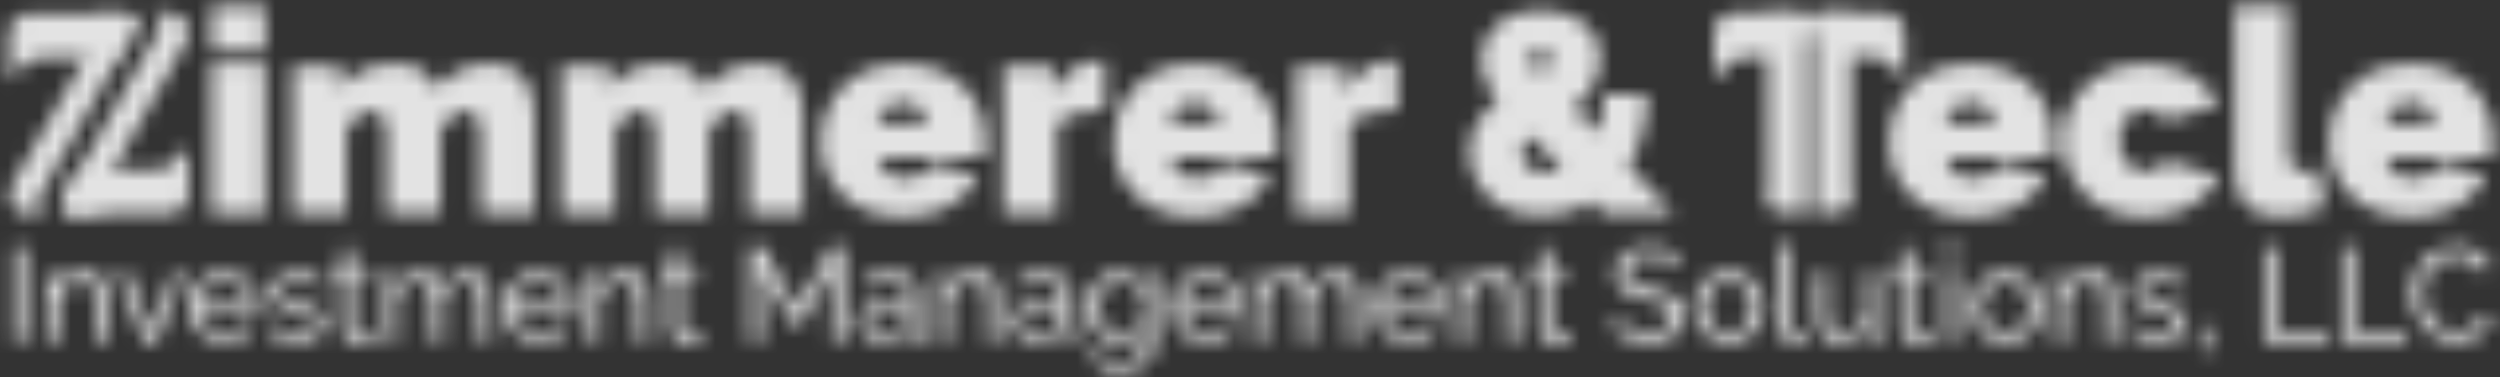
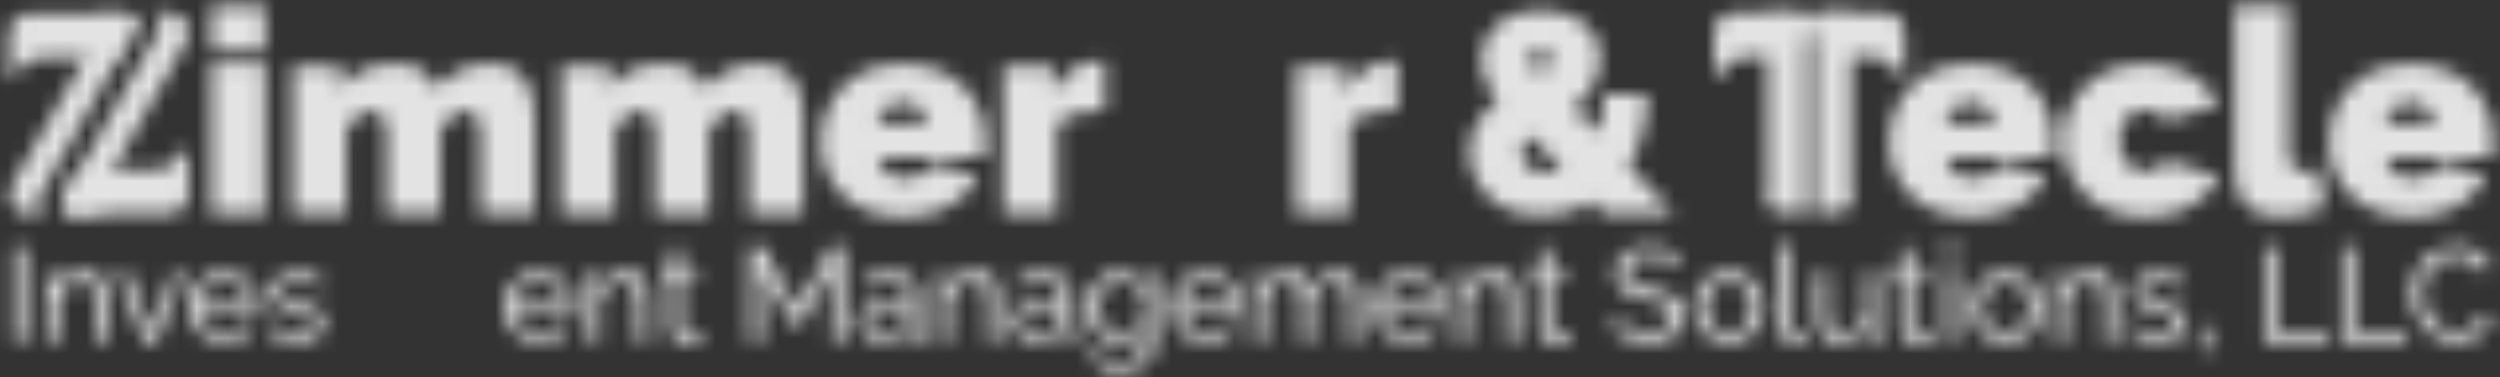
<svg xmlns="http://www.w3.org/2000/svg" width="159" height="24" viewBox="0 0 159 24" fill="none">
  <rect x="0" y="0" width="159" height="24" fill="#333333" stroke="none" />
  <mask id="mask0_545_1083" style="mask-type:alpha" maskUnits="userSpaceOnUse" x="0" y="0" width="159" height="24">
    <path d="M0.852 21.731V15.683H1.618V21.731H0.852Z" fill="black" />
    <path d="M6.809 21.728H6.059V19.263C6.059 18.795 5.984 18.454 5.84 18.236C5.696 18.017 5.473 17.911 5.18 17.911C4.978 17.911 4.77 17.959 4.573 18.065C4.371 18.167 4.195 18.3 4.035 18.475C3.881 18.646 3.769 18.843 3.7 19.066V21.728H2.949V17.309H3.631V18.262C3.748 18.055 3.902 17.874 4.089 17.719C4.275 17.565 4.488 17.448 4.727 17.363C4.967 17.277 5.217 17.235 5.478 17.235C5.734 17.235 5.947 17.283 6.122 17.373C6.298 17.464 6.431 17.597 6.532 17.762C6.633 17.927 6.703 18.124 6.745 18.348C6.788 18.571 6.809 18.816 6.809 19.082V21.728Z" fill="black" />
    <path d="M9.168 21.729L7.422 17.31H8.205L9.599 21.021L10.994 17.31H11.729L9.983 21.729H9.168Z" fill="black" />
    <path d="M14.306 21.814C13.97 21.814 13.667 21.756 13.39 21.633C13.113 21.511 12.873 21.346 12.677 21.133C12.474 20.92 12.32 20.675 12.208 20.404C12.096 20.132 12.043 19.834 12.043 19.525C12.043 19.11 12.139 18.726 12.331 18.386C12.522 18.04 12.794 17.768 13.134 17.555C13.48 17.347 13.869 17.241 14.316 17.241C14.764 17.241 15.158 17.347 15.488 17.56C15.818 17.773 16.079 18.05 16.265 18.391C16.451 18.732 16.542 19.099 16.542 19.493C16.542 19.552 16.542 19.605 16.537 19.658C16.531 19.711 16.531 19.754 16.526 19.781H12.836C12.858 20.068 12.937 20.318 13.081 20.542C13.22 20.765 13.401 20.936 13.624 21.064C13.848 21.192 14.082 21.255 14.338 21.255C14.609 21.255 14.87 21.186 15.11 21.053C15.349 20.92 15.52 20.739 15.61 20.515L16.26 20.696C16.164 20.915 16.02 21.106 15.828 21.277C15.637 21.447 15.413 21.58 15.158 21.676C14.886 21.767 14.604 21.814 14.306 21.814ZM12.804 19.259H15.839C15.818 18.971 15.733 18.721 15.594 18.503C15.456 18.285 15.269 18.114 15.051 17.992C14.828 17.869 14.583 17.805 14.316 17.805C14.056 17.805 13.816 17.869 13.592 17.992C13.369 18.114 13.193 18.285 13.049 18.503C12.905 18.721 12.826 18.971 12.804 19.259Z" fill="black" />
    <path d="M18.878 21.815C18.511 21.815 18.165 21.752 17.84 21.634C17.515 21.512 17.238 21.331 17.004 21.086L17.291 20.559C17.547 20.799 17.802 20.969 18.058 21.07C18.314 21.171 18.575 21.224 18.841 21.224C19.149 21.224 19.394 21.166 19.591 21.054C19.783 20.937 19.879 20.772 19.879 20.543C19.879 20.378 19.831 20.261 19.73 20.181C19.629 20.101 19.49 20.037 19.309 19.984C19.128 19.931 18.91 19.872 18.66 19.803C18.351 19.712 18.095 19.617 17.882 19.515C17.669 19.414 17.515 19.287 17.403 19.137C17.297 18.983 17.244 18.791 17.244 18.562C17.244 18.28 17.318 18.041 17.467 17.849C17.616 17.652 17.819 17.508 18.074 17.407C18.335 17.306 18.628 17.253 18.958 17.253C19.288 17.253 19.586 17.306 19.852 17.407C20.119 17.508 20.347 17.657 20.544 17.86L20.204 18.381C20.028 18.2 19.836 18.067 19.623 17.977C19.416 17.886 19.176 17.844 18.915 17.844C18.761 17.844 18.612 17.86 18.463 17.897C18.314 17.934 18.191 17.998 18.095 18.089C18 18.179 17.952 18.312 17.952 18.483C17.952 18.621 17.989 18.733 18.069 18.818C18.143 18.898 18.26 18.967 18.41 19.026C18.558 19.084 18.745 19.143 18.958 19.212C19.293 19.308 19.586 19.404 19.831 19.5C20.076 19.595 20.268 19.718 20.406 19.872C20.544 20.026 20.608 20.234 20.608 20.506C20.608 20.921 20.449 21.246 20.129 21.48C19.82 21.698 19.4 21.815 18.878 21.815Z" fill="black" />
-     <path d="M23.819 21.533C23.755 21.56 23.67 21.597 23.563 21.645C23.457 21.693 23.329 21.73 23.191 21.762C23.047 21.794 22.898 21.815 22.738 21.815C22.557 21.815 22.387 21.783 22.238 21.72C22.083 21.656 21.961 21.555 21.87 21.411C21.78 21.272 21.732 21.097 21.732 20.889V17.897H21.125V17.311H21.732V15.831H22.483V17.311H23.478V17.897H22.483V20.655C22.493 20.814 22.547 20.932 22.642 21.006C22.738 21.081 22.85 21.123 22.983 21.123C23.132 21.123 23.265 21.097 23.393 21.049C23.515 20.995 23.601 20.958 23.638 20.937L23.819 21.533Z" fill="black" />
-     <path d="M31.202 21.728H30.451V19.263C30.451 18.8 30.377 18.459 30.228 18.241C30.079 18.023 29.855 17.911 29.557 17.911C29.253 17.911 28.982 18.017 28.737 18.235C28.492 18.454 28.322 18.731 28.215 19.077V21.728H27.465V19.263C27.465 18.794 27.39 18.454 27.241 18.235C27.092 18.017 26.873 17.911 26.575 17.911C26.282 17.911 26.011 18.017 25.761 18.225C25.511 18.433 25.34 18.715 25.239 19.061V21.723H24.488V17.304H25.17V18.257C25.351 17.932 25.585 17.677 25.878 17.501C26.165 17.325 26.495 17.235 26.858 17.235C27.225 17.235 27.523 17.336 27.741 17.533C27.96 17.73 28.098 17.991 28.151 18.305C28.348 17.953 28.593 17.687 28.875 17.506C29.157 17.325 29.482 17.229 29.844 17.229C30.1 17.229 30.313 17.277 30.489 17.368C30.664 17.458 30.797 17.591 30.904 17.756C31.005 17.921 31.079 18.118 31.127 18.342C31.17 18.566 31.197 18.811 31.197 19.077V21.728H31.202Z" fill="black" />
    <path d="M34.341 21.814C34.005 21.814 33.702 21.756 33.425 21.633C33.148 21.511 32.909 21.346 32.712 21.133C32.509 20.92 32.355 20.675 32.243 20.404C32.131 20.132 32.078 19.834 32.078 19.525C32.078 19.11 32.174 18.726 32.366 18.386C32.557 18.04 32.829 17.768 33.17 17.555C33.516 17.347 33.904 17.241 34.352 17.241C34.799 17.241 35.193 17.347 35.523 17.56C35.853 17.773 36.114 18.05 36.3 18.391C36.486 18.732 36.577 19.099 36.577 19.493C36.577 19.552 36.577 19.605 36.572 19.658C36.566 19.711 36.566 19.754 36.561 19.781H32.871C32.893 20.068 32.973 20.318 33.116 20.542C33.255 20.765 33.436 20.936 33.659 21.064C33.883 21.192 34.117 21.255 34.373 21.255C34.644 21.255 34.905 21.186 35.145 21.053C35.384 20.92 35.555 20.739 35.645 20.515L36.295 20.696C36.199 20.915 36.055 21.106 35.864 21.277C35.672 21.447 35.448 21.58 35.193 21.676C34.921 21.767 34.639 21.814 34.341 21.814ZM32.84 19.259H35.874C35.853 18.971 35.768 18.721 35.629 18.503C35.491 18.285 35.304 18.114 35.086 17.992C34.863 17.869 34.618 17.805 34.352 17.805C34.091 17.805 33.851 17.869 33.627 17.992C33.404 18.114 33.228 18.285 33.084 18.503C32.941 18.721 32.861 18.971 32.84 19.259Z" fill="black" />
    <path d="M41.266 21.728H40.516V19.263C40.516 18.795 40.441 18.454 40.297 18.236C40.154 18.017 39.93 17.911 39.637 17.911C39.435 17.911 39.227 17.959 39.03 18.065C38.828 18.167 38.652 18.3 38.492 18.475C38.338 18.646 38.226 18.843 38.157 19.066V21.728H37.406V17.309H38.088V18.262C38.205 18.055 38.359 17.874 38.546 17.719C38.732 17.565 38.945 17.448 39.184 17.363C39.424 17.277 39.674 17.235 39.935 17.235C40.191 17.235 40.404 17.283 40.579 17.373C40.755 17.464 40.888 17.597 40.989 17.762C41.09 17.927 41.16 18.124 41.202 18.348C41.245 18.571 41.266 18.816 41.266 19.082V21.728Z" fill="black" />
    <path d="M44.706 21.533C44.642 21.56 44.557 21.597 44.45 21.645C44.344 21.693 44.216 21.73 44.078 21.762C43.934 21.794 43.785 21.815 43.625 21.815C43.444 21.815 43.273 21.783 43.124 21.72C42.97 21.656 42.848 21.555 42.757 21.411C42.667 21.272 42.619 21.097 42.619 20.889V17.897H42.012V17.311H42.619V15.831H43.369V17.311H44.365V17.897H43.369V20.655C43.38 20.814 43.433 20.932 43.529 21.006C43.625 21.081 43.737 21.123 43.87 21.123C44.019 21.123 44.152 21.097 44.28 21.049C44.402 20.995 44.487 20.958 44.525 20.937L44.706 21.533Z" fill="black" />
    <path d="M52.912 21.731V17.115L50.921 20.666H50.452L48.45 17.115V21.731H47.684V15.683H48.493L50.681 19.612L52.88 15.683H53.678V21.731H52.912Z" fill="black" />
    <path d="M54.609 20.451C54.609 20.169 54.689 19.924 54.854 19.717C55.014 19.509 55.238 19.349 55.525 19.238C55.813 19.126 56.137 19.067 56.515 19.067C56.712 19.067 56.925 19.083 57.144 19.115C57.362 19.147 57.559 19.195 57.729 19.253V18.934C57.729 18.599 57.628 18.332 57.42 18.141C57.218 17.949 56.925 17.853 56.553 17.853C56.308 17.853 56.074 17.896 55.85 17.986C55.626 18.077 55.387 18.199 55.136 18.364L54.865 17.837C55.152 17.64 55.445 17.491 55.733 17.39C56.02 17.289 56.324 17.241 56.638 17.241C57.208 17.241 57.655 17.395 57.985 17.709C58.315 18.024 58.48 18.455 58.48 19.014V20.877C58.48 20.968 58.496 21.032 58.533 21.074C58.571 21.117 58.629 21.138 58.714 21.143V21.724C58.64 21.735 58.576 21.745 58.523 21.75C58.469 21.756 58.427 21.761 58.389 21.761C58.214 21.761 58.081 21.713 57.995 21.617C57.905 21.522 57.857 21.42 57.846 21.309L57.831 21.026C57.639 21.277 57.383 21.468 57.074 21.607C56.76 21.745 56.452 21.809 56.148 21.809C55.855 21.809 55.589 21.75 55.355 21.628C55.12 21.506 54.94 21.34 54.812 21.138C54.679 20.936 54.609 20.707 54.609 20.451ZM57.506 20.76C57.575 20.68 57.628 20.601 57.665 20.521C57.703 20.441 57.724 20.372 57.724 20.313V19.765C57.548 19.695 57.362 19.648 57.17 19.61C56.979 19.573 56.787 19.557 56.601 19.557C56.223 19.557 55.914 19.631 55.674 19.781C55.435 19.93 55.323 20.132 55.323 20.393C55.323 20.531 55.36 20.67 55.44 20.803C55.514 20.936 55.632 21.042 55.781 21.128C55.93 21.213 56.116 21.255 56.34 21.255C56.574 21.255 56.792 21.207 57.005 21.117C57.218 21.021 57.383 20.904 57.506 20.76Z" fill="black" />
    <path d="M63.524 21.728H62.773V19.263C62.773 18.795 62.699 18.454 62.555 18.236C62.411 18.017 62.188 17.911 61.895 17.911C61.693 17.911 61.485 17.959 61.288 18.065C61.086 18.167 60.91 18.3 60.75 18.475C60.596 18.646 60.484 18.843 60.415 19.066V21.728H59.664V17.309H60.346V18.262C60.463 18.055 60.617 17.874 60.803 17.719C60.99 17.565 61.203 17.448 61.442 17.363C61.682 17.277 61.932 17.235 62.193 17.235C62.449 17.235 62.661 17.283 62.837 17.373C63.013 17.464 63.146 17.597 63.247 17.762C63.348 17.927 63.418 18.124 63.46 18.348C63.503 18.571 63.524 18.816 63.524 19.082V21.728Z" fill="black" />
    <path d="M64.359 20.451C64.359 20.169 64.439 19.924 64.604 19.717C64.764 19.509 64.988 19.349 65.275 19.238C65.563 19.126 65.887 19.067 66.265 19.067C66.462 19.067 66.675 19.083 66.894 19.115C67.112 19.147 67.309 19.195 67.479 19.253V18.934C67.479 18.599 67.378 18.332 67.171 18.141C66.968 17.949 66.675 17.853 66.303 17.853C66.058 17.853 65.823 17.896 65.6 17.986C65.376 18.077 65.137 18.199 64.886 18.364L64.615 17.837C64.902 17.64 65.195 17.491 65.483 17.39C65.77 17.289 66.074 17.241 66.388 17.241C66.957 17.241 67.405 17.395 67.735 17.709C68.065 18.024 68.23 18.455 68.23 19.014V20.877C68.23 20.968 68.246 21.032 68.283 21.074C68.32 21.117 68.379 21.138 68.464 21.143V21.724C68.39 21.735 68.326 21.745 68.273 21.75C68.219 21.756 68.177 21.761 68.139 21.761C67.964 21.761 67.831 21.713 67.746 21.617C67.655 21.522 67.607 21.42 67.596 21.309L67.581 21.026C67.389 21.277 67.133 21.468 66.824 21.607C66.51 21.745 66.201 21.809 65.898 21.809C65.605 21.809 65.339 21.75 65.105 21.628C64.871 21.506 64.689 21.34 64.562 21.138C64.423 20.936 64.359 20.707 64.359 20.451ZM67.256 20.76C67.325 20.68 67.378 20.601 67.415 20.521C67.453 20.441 67.474 20.372 67.474 20.313V19.765C67.298 19.695 67.112 19.648 66.92 19.61C66.729 19.573 66.537 19.557 66.351 19.557C65.973 19.557 65.664 19.631 65.424 19.781C65.185 19.93 65.073 20.132 65.073 20.393C65.073 20.531 65.11 20.67 65.19 20.803C65.264 20.936 65.382 21.042 65.531 21.128C65.68 21.213 65.866 21.255 66.09 21.255C66.324 21.255 66.542 21.207 66.755 21.117C66.963 21.021 67.128 20.904 67.256 20.76Z" fill="black" />
    <path d="M71.186 21.815C70.883 21.815 70.612 21.752 70.356 21.634C70.106 21.512 69.887 21.347 69.706 21.134C69.525 20.921 69.382 20.676 69.286 20.405C69.185 20.133 69.137 19.851 69.137 19.553C69.137 19.239 69.185 18.946 69.286 18.669C69.387 18.392 69.525 18.147 69.712 17.934C69.898 17.721 70.111 17.556 70.361 17.434C70.612 17.311 70.888 17.253 71.197 17.253C71.564 17.253 71.889 17.343 72.166 17.519C72.443 17.695 72.672 17.929 72.858 18.206V17.322H73.524V21.698C73.524 22.119 73.423 22.47 73.22 22.758C73.018 23.045 72.746 23.264 72.4 23.413C72.054 23.562 71.676 23.636 71.256 23.636C70.755 23.636 70.345 23.546 70.031 23.37C69.712 23.194 69.451 22.955 69.238 22.657L69.674 22.273C69.85 22.534 70.079 22.731 70.361 22.859C70.643 22.992 70.942 23.056 71.261 23.056C71.533 23.056 71.783 23.008 72.017 22.912C72.246 22.816 72.432 22.667 72.571 22.47C72.709 22.273 72.778 22.023 72.778 21.72V20.937C72.613 21.209 72.39 21.427 72.102 21.587C71.809 21.736 71.506 21.815 71.186 21.815ZM71.421 21.203C71.581 21.203 71.735 21.177 71.879 21.118C72.028 21.059 72.161 20.985 72.289 20.894C72.416 20.804 72.517 20.692 72.603 20.575C72.688 20.458 72.746 20.335 72.773 20.208V18.93C72.693 18.727 72.581 18.546 72.432 18.387C72.283 18.232 72.118 18.11 71.932 18.019C71.746 17.929 71.554 17.886 71.352 17.886C71.123 17.886 70.92 17.934 70.745 18.03C70.564 18.126 70.415 18.254 70.287 18.419C70.159 18.578 70.063 18.759 69.999 18.962C69.93 19.159 69.898 19.361 69.898 19.569C69.898 19.792 69.935 20 70.015 20.197C70.095 20.394 70.201 20.57 70.34 20.719C70.478 20.868 70.638 20.99 70.825 21.075C71.011 21.161 71.208 21.203 71.421 21.203Z" fill="black" />
    <path d="M76.712 21.814C76.376 21.814 76.073 21.756 75.796 21.633C75.519 21.511 75.28 21.346 75.083 21.133C74.88 20.92 74.726 20.675 74.614 20.404C74.502 20.132 74.449 19.834 74.449 19.525C74.449 19.11 74.545 18.726 74.737 18.386C74.928 18.04 75.2 17.768 75.541 17.555C75.887 17.347 76.275 17.241 76.723 17.241C77.17 17.241 77.564 17.347 77.894 17.56C78.224 17.773 78.485 18.05 78.671 18.391C78.858 18.732 78.948 19.099 78.948 19.493C78.948 19.552 78.948 19.605 78.943 19.658C78.943 19.711 78.937 19.754 78.932 19.781H75.243C75.264 20.068 75.344 20.318 75.487 20.542C75.626 20.765 75.807 20.936 76.031 21.064C76.254 21.192 76.488 21.255 76.744 21.255C77.015 21.255 77.276 21.186 77.516 21.053C77.755 20.92 77.921 20.739 78.016 20.515L78.666 20.696C78.57 20.915 78.426 21.106 78.235 21.277C78.043 21.447 77.819 21.58 77.564 21.676C77.292 21.767 77.01 21.814 76.712 21.814ZM75.211 19.259H78.245C78.224 18.971 78.139 18.721 78 18.503C77.862 18.285 77.676 18.114 77.457 17.992C77.234 17.869 76.989 17.805 76.723 17.805C76.462 17.805 76.222 17.869 75.999 17.992C75.775 18.114 75.599 18.285 75.456 18.503C75.317 18.721 75.232 18.971 75.211 19.259Z" fill="black" />
    <path d="M86.464 21.728H85.713V19.263C85.713 18.8 85.638 18.459 85.489 18.241C85.34 18.023 85.117 17.911 84.819 17.911C84.515 17.911 84.243 18.017 83.999 18.235C83.754 18.454 83.583 18.731 83.477 19.077V21.728H82.726V19.263C82.726 18.794 82.652 18.454 82.503 18.235C82.353 18.017 82.135 17.911 81.837 17.911C81.539 17.911 81.273 18.017 81.022 18.225C80.772 18.433 80.602 18.715 80.501 19.061V21.723H79.75V17.304H80.431V18.257C80.612 17.932 80.847 17.677 81.14 17.501C81.427 17.325 81.757 17.235 82.119 17.235C82.487 17.235 82.785 17.336 83.003 17.533C83.221 17.73 83.36 17.991 83.413 18.305C83.61 17.953 83.855 17.687 84.137 17.506C84.419 17.325 84.744 17.229 85.106 17.229C85.362 17.229 85.575 17.277 85.75 17.368C85.926 17.458 86.059 17.591 86.166 17.756C86.267 17.921 86.341 18.118 86.389 18.342C86.437 18.566 86.458 18.811 86.458 19.077V21.728H86.464Z" fill="black" />
    <path d="M89.61 21.814C89.275 21.814 88.972 21.756 88.695 21.633C88.418 21.511 88.178 21.346 87.981 21.133C87.779 20.92 87.624 20.675 87.513 20.404C87.401 20.132 87.348 19.834 87.348 19.525C87.348 19.11 87.444 18.726 87.635 18.386C87.827 18.04 88.098 17.768 88.439 17.555C88.785 17.347 89.174 17.241 89.621 17.241C90.068 17.241 90.462 17.347 90.792 17.56C91.122 17.773 91.383 18.05 91.57 18.391C91.756 18.732 91.847 19.099 91.847 19.493C91.847 19.552 91.847 19.605 91.841 19.658C91.841 19.711 91.836 19.754 91.831 19.781H88.141C88.162 20.068 88.242 20.318 88.386 20.542C88.524 20.765 88.705 20.936 88.929 21.064C89.153 21.192 89.387 21.255 89.642 21.255C89.914 21.255 90.169 21.186 90.414 21.053C90.654 20.915 90.819 20.739 90.915 20.515L91.564 20.696C91.469 20.915 91.325 21.106 91.133 21.277C90.941 21.447 90.718 21.58 90.462 21.676C90.191 21.767 89.909 21.814 89.61 21.814ZM88.109 19.259H91.144C91.123 18.971 91.037 18.721 90.899 18.503C90.76 18.285 90.574 18.114 90.356 17.992C90.132 17.869 89.893 17.805 89.621 17.805C89.36 17.805 89.121 17.869 88.897 17.992C88.673 18.114 88.498 18.285 88.354 18.503C88.216 18.721 88.13 18.971 88.109 19.259Z" fill="black" />
    <path d="M96.54 21.728H95.789V19.263C95.789 18.795 95.714 18.454 95.571 18.236C95.427 18.017 95.203 17.911 94.91 17.911C94.708 17.911 94.501 17.959 94.303 18.065C94.101 18.167 93.925 18.3 93.766 18.475C93.611 18.646 93.5 18.843 93.43 19.066V21.728H92.68V17.309H93.361V18.262C93.478 18.055 93.633 17.874 93.819 17.719C94.005 17.565 94.218 17.448 94.458 17.363C94.698 17.277 94.948 17.235 95.209 17.235C95.464 17.235 95.677 17.283 95.853 17.373C96.028 17.464 96.162 17.597 96.263 17.762C96.364 17.927 96.433 18.124 96.476 18.348C96.518 18.571 96.54 18.816 96.54 19.082V21.728Z" fill="black" />
    <path d="M99.975 21.533C99.911 21.56 99.826 21.597 99.72 21.645C99.613 21.693 99.485 21.73 99.347 21.762C99.203 21.794 99.054 21.815 98.894 21.815C98.713 21.815 98.543 21.783 98.394 21.72C98.24 21.656 98.117 21.555 98.027 21.411C97.936 21.272 97.888 21.097 97.888 20.889V17.897H97.281V17.311H97.888V15.831H98.639V17.311H99.635V17.897H98.639V20.655C98.65 20.814 98.703 20.932 98.799 21.006C98.894 21.081 99.006 21.123 99.139 21.123C99.288 21.123 99.421 21.097 99.549 21.049C99.672 20.995 99.757 20.958 99.794 20.937L99.975 21.533Z" fill="black" />
    <path d="M106.474 16.95C106.405 16.87 106.315 16.795 106.203 16.721C106.091 16.646 105.963 16.582 105.819 16.518C105.676 16.454 105.521 16.412 105.356 16.375C105.191 16.337 105.015 16.321 104.834 16.321C104.366 16.321 104.025 16.412 103.802 16.588C103.578 16.763 103.471 17.003 103.471 17.312C103.471 17.525 103.53 17.695 103.642 17.823C103.754 17.945 103.929 18.046 104.164 18.126C104.398 18.206 104.696 18.286 105.063 18.371C105.484 18.462 105.846 18.573 106.155 18.701C106.464 18.829 106.698 19.005 106.863 19.223C107.028 19.441 107.108 19.729 107.108 20.091C107.108 20.378 107.055 20.629 106.943 20.842C106.831 21.055 106.677 21.23 106.48 21.369C106.283 21.507 106.048 21.608 105.782 21.672C105.516 21.736 105.228 21.768 104.914 21.768C104.605 21.768 104.307 21.736 104.015 21.672C103.722 21.608 103.445 21.512 103.184 21.385C102.923 21.257 102.678 21.102 102.449 20.916L102.817 20.267C102.907 20.362 103.024 20.458 103.168 20.554C103.312 20.65 103.477 20.735 103.663 20.815C103.849 20.895 104.046 20.959 104.265 21.007C104.483 21.055 104.701 21.081 104.93 21.081C105.362 21.081 105.697 21.001 105.937 20.847C106.176 20.692 106.293 20.464 106.293 20.165C106.293 19.936 106.229 19.756 106.091 19.622C105.958 19.484 105.761 19.372 105.5 19.282C105.239 19.191 104.92 19.101 104.547 19.01C104.137 18.909 103.796 18.797 103.514 18.675C103.232 18.552 103.024 18.392 102.886 18.195C102.747 17.998 102.678 17.738 102.678 17.424C102.678 17.04 102.774 16.715 102.96 16.449C103.147 16.183 103.408 15.981 103.738 15.848C104.068 15.709 104.44 15.645 104.856 15.645C105.127 15.645 105.383 15.672 105.617 15.73C105.851 15.789 106.075 15.869 106.277 15.97C106.48 16.071 106.671 16.194 106.842 16.337L106.474 16.95Z" fill="black" />
    <path d="M109.947 21.814C109.612 21.814 109.308 21.756 109.037 21.633C108.765 21.511 108.526 21.346 108.329 21.133C108.132 20.92 107.977 20.675 107.871 20.404C107.764 20.132 107.711 19.839 107.711 19.53C107.711 19.221 107.764 18.929 107.871 18.652C107.977 18.375 108.132 18.13 108.329 17.922C108.526 17.709 108.765 17.544 109.042 17.422C109.319 17.299 109.622 17.241 109.958 17.241C110.288 17.241 110.586 17.299 110.863 17.422C111.134 17.544 111.374 17.709 111.576 17.922C111.779 18.135 111.933 18.375 112.039 18.652C112.146 18.929 112.199 19.221 112.199 19.53C112.199 19.834 112.146 20.127 112.039 20.404C111.933 20.68 111.779 20.925 111.582 21.133C111.385 21.346 111.145 21.511 110.868 21.633C110.591 21.756 110.282 21.814 109.947 21.814ZM108.472 19.541C108.472 19.845 108.541 20.121 108.675 20.366C108.808 20.611 108.983 20.808 109.207 20.952C109.431 21.096 109.676 21.165 109.947 21.165C110.219 21.165 110.469 21.09 110.692 20.947C110.916 20.803 111.097 20.601 111.23 20.35C111.363 20.1 111.432 19.823 111.432 19.52C111.432 19.216 111.363 18.939 111.23 18.694C111.097 18.45 110.916 18.253 110.692 18.104C110.469 17.96 110.219 17.885 109.947 17.885C109.676 17.885 109.425 17.96 109.207 18.109C108.983 18.258 108.808 18.455 108.675 18.705C108.541 18.95 108.472 19.232 108.472 19.541Z" fill="black" />
    <path d="M113.142 15.511H113.893V20.601C113.893 20.846 113.925 20.995 113.994 21.053C114.063 21.112 114.143 21.138 114.239 21.138C114.356 21.138 114.473 21.128 114.58 21.101C114.686 21.074 114.777 21.048 114.851 21.021L114.968 21.634C114.84 21.687 114.697 21.729 114.526 21.761C114.356 21.793 114.207 21.814 114.074 21.814C113.786 21.814 113.557 21.729 113.387 21.564C113.217 21.399 113.137 21.17 113.137 20.872V15.511H113.142Z" fill="black" />
    <path d="M115.512 19.958V17.306H116.262V19.809C116.262 20.261 116.342 20.597 116.502 20.826C116.662 21.055 116.896 21.166 117.21 21.166C117.412 21.166 117.609 21.124 117.801 21.033C117.993 20.943 118.163 20.82 118.318 20.655C118.472 20.49 118.589 20.299 118.674 20.075V17.306H119.425V20.879C119.425 20.969 119.441 21.033 119.478 21.076C119.515 21.119 119.574 21.14 119.659 21.145V21.725C119.574 21.736 119.505 21.741 119.457 21.747C119.409 21.747 119.361 21.752 119.318 21.752C119.175 21.752 119.052 21.709 118.951 21.619C118.85 21.528 118.797 21.422 118.791 21.294L118.775 20.778C118.584 21.108 118.323 21.358 117.998 21.539C117.673 21.72 117.317 21.811 116.928 21.811C116.459 21.811 116.108 21.656 115.874 21.342C115.634 21.033 115.512 20.57 115.512 19.958Z" fill="black" />
    <path d="M122.964 21.533C122.9 21.56 122.814 21.597 122.708 21.645C122.601 21.693 122.474 21.73 122.335 21.762C122.192 21.794 122.042 21.815 121.883 21.815C121.702 21.815 121.531 21.783 121.382 21.72C121.228 21.656 121.105 21.555 121.015 21.411C120.924 21.272 120.876 21.097 120.876 20.889V17.897H120.27V17.311H120.876V15.831H121.627V17.311H122.623V17.897H121.627V20.655C121.638 20.814 121.691 20.932 121.787 21.006C121.883 21.081 121.995 21.123 122.128 21.123C122.277 21.123 122.41 21.097 122.538 21.049C122.66 20.995 122.745 20.958 122.782 20.937L122.964 21.533Z" fill="black" />
    <path d="M123.656 16.448V15.511H124.407V16.448H123.656ZM123.656 21.729V17.284H124.407V21.729H123.656Z" fill="black" />
    <path d="M127.56 21.814C127.225 21.814 126.921 21.756 126.65 21.633C126.378 21.511 126.139 21.346 125.942 21.133C125.745 20.92 125.59 20.675 125.484 20.404C125.377 20.132 125.324 19.839 125.324 19.53C125.324 19.221 125.377 18.929 125.484 18.652C125.59 18.375 125.745 18.13 125.942 17.922C126.139 17.709 126.378 17.544 126.655 17.422C126.932 17.299 127.236 17.241 127.571 17.241C127.901 17.241 128.199 17.299 128.476 17.422C128.748 17.544 128.987 17.709 129.19 17.922C129.392 18.135 129.546 18.375 129.653 18.652C129.759 18.929 129.812 19.221 129.812 19.53C129.812 19.834 129.759 20.127 129.653 20.404C129.546 20.68 129.392 20.925 129.195 21.133C128.998 21.346 128.758 21.511 128.481 21.633C128.205 21.756 127.896 21.814 127.56 21.814ZM126.086 19.541C126.086 19.845 126.155 20.121 126.288 20.366C126.421 20.611 126.597 20.808 126.82 20.952C127.044 21.096 127.289 21.165 127.56 21.165C127.832 21.165 128.082 21.09 128.306 20.947C128.529 20.803 128.71 20.601 128.843 20.35C128.977 20.1 129.046 19.823 129.046 19.52C129.046 19.216 128.977 18.939 128.843 18.694C128.71 18.45 128.529 18.253 128.306 18.104C128.082 17.96 127.832 17.885 127.56 17.885C127.289 17.885 127.039 17.96 126.82 18.109C126.597 18.258 126.421 18.455 126.288 18.705C126.155 18.95 126.086 19.232 126.086 19.541Z" fill="black" />
    <path d="M134.559 21.728H133.808V19.263C133.808 18.795 133.734 18.454 133.59 18.236C133.446 18.017 133.223 17.911 132.93 17.911C132.728 17.911 132.52 17.959 132.323 18.065C132.121 18.167 131.945 18.3 131.785 18.475C131.631 18.646 131.519 18.843 131.45 19.066V21.728H130.699V17.309H131.381V18.262C131.498 18.055 131.652 17.874 131.839 17.719C132.025 17.565 132.238 17.448 132.477 17.363C132.717 17.277 132.967 17.235 133.228 17.235C133.484 17.235 133.697 17.283 133.872 17.373C134.048 17.464 134.181 17.597 134.282 17.762C134.384 17.927 134.453 18.124 134.495 18.348C134.538 18.571 134.559 18.816 134.559 19.082V21.728Z" fill="black" />
    <path d="M137.269 21.815C136.901 21.815 136.555 21.752 136.23 21.634C135.906 21.512 135.629 21.331 135.395 21.086L135.682 20.559C135.938 20.799 136.193 20.969 136.449 21.07C136.704 21.171 136.965 21.224 137.231 21.224C137.54 21.224 137.79 21.166 137.982 21.054C138.174 20.942 138.27 20.772 138.27 20.543C138.27 20.378 138.222 20.261 138.12 20.181C138.019 20.101 137.881 20.037 137.7 19.984C137.519 19.931 137.301 19.872 137.05 19.803C136.742 19.712 136.486 19.617 136.273 19.515C136.06 19.414 135.906 19.287 135.794 19.137C135.687 18.983 135.634 18.791 135.634 18.562C135.634 18.28 135.709 18.041 135.858 17.849C136.007 17.652 136.209 17.508 136.465 17.407C136.726 17.306 137.018 17.253 137.348 17.253C137.679 17.253 137.977 17.306 138.243 17.407C138.509 17.508 138.738 17.657 138.935 17.86L138.594 18.381C138.419 18.2 138.227 18.067 138.014 17.977C137.806 17.886 137.567 17.844 137.306 17.844C137.151 17.844 137.002 17.86 136.853 17.897C136.704 17.934 136.582 17.998 136.486 18.089C136.39 18.179 136.342 18.312 136.342 18.483C136.342 18.621 136.379 18.733 136.459 18.818C136.534 18.898 136.651 18.967 136.8 19.026C136.949 19.084 137.136 19.143 137.348 19.212C137.684 19.308 137.977 19.404 138.222 19.5C138.467 19.595 138.658 19.718 138.797 19.872C138.935 20.026 138.999 20.234 138.999 20.506C138.999 20.921 138.839 21.246 138.52 21.48C138.211 21.698 137.79 21.815 137.269 21.815Z" fill="black" />
    <path d="M139.937 22.421L140.107 21.665H139.852V20.781H140.56V21.665L140.304 22.421H139.937Z" fill="black" />
    <path d="M143.969 21.731V15.683H144.735V21.049H148.111V21.731H143.969Z" fill="black" />
    <path d="M148.934 21.731V15.683H149.7V21.049H153.076V21.731H148.934Z" fill="black" />
    <path d="M153.324 18.65C153.324 18.283 153.388 17.921 153.516 17.564C153.644 17.207 153.83 16.888 154.08 16.595C154.325 16.302 154.629 16.068 154.985 15.898C155.342 15.727 155.747 15.637 156.205 15.637C156.742 15.637 157.206 15.759 157.594 16.009C157.983 16.26 158.265 16.574 158.457 16.957L157.85 17.351C157.733 17.096 157.578 16.893 157.392 16.744C157.206 16.595 157.009 16.489 156.796 16.425C156.583 16.361 156.375 16.329 156.167 16.329C155.832 16.329 155.534 16.398 155.278 16.531C155.023 16.664 154.804 16.851 154.629 17.074C154.453 17.303 154.32 17.553 154.235 17.836C154.144 18.118 154.102 18.4 154.102 18.682C154.102 18.996 154.155 19.294 154.261 19.587C154.368 19.88 154.512 20.13 154.698 20.354C154.884 20.578 155.108 20.753 155.363 20.881C155.619 21.014 155.896 21.078 156.199 21.078C156.407 21.078 156.625 21.041 156.849 20.966C157.072 20.892 157.275 20.78 157.472 20.62C157.663 20.466 157.818 20.263 157.93 20.013L158.568 20.364C158.446 20.668 158.249 20.918 157.988 21.131C157.727 21.339 157.434 21.499 157.115 21.61C156.796 21.717 156.476 21.77 156.167 21.77C155.752 21.77 155.374 21.68 155.028 21.504C154.682 21.323 154.384 21.089 154.128 20.791C153.878 20.492 153.681 20.157 153.543 19.784C153.393 19.406 153.324 19.034 153.324 18.65Z" fill="black" />
    <path d="M13.418 3.271V0.364H16.868V3.271H13.418ZM13.418 13.616V4.07H16.868V13.621H13.418V13.616Z" fill="black" />
    <path d="M33.994 13.617H30.544V8.373C30.544 7.915 30.448 7.58 30.262 7.372C30.075 7.164 29.846 7.063 29.58 7.063C29.314 7.063 29.021 7.186 28.707 7.436C28.393 7.686 28.164 8 28.015 8.394V13.623H24.565V8.378C24.565 7.92 24.469 7.585 24.283 7.377C24.096 7.17 23.867 7.069 23.601 7.069C23.335 7.069 23.042 7.191 22.728 7.431C22.414 7.67 22.185 7.979 22.036 8.357V13.623H18.586V4.199H21.69V5.626C22.031 5.115 22.494 4.726 23.09 4.454C23.681 4.188 24.384 4.055 25.198 4.055C25.986 4.055 26.577 4.22 26.977 4.556C27.376 4.891 27.642 5.264 27.775 5.679C28.116 5.168 28.579 4.769 29.176 4.481C29.767 4.194 30.432 4.055 31.172 4.055C31.8 4.055 32.306 4.167 32.679 4.396C33.051 4.625 33.334 4.912 33.525 5.269C33.712 5.626 33.834 5.998 33.898 6.387C33.957 6.776 33.989 7.127 33.989 7.447V13.617H33.994Z" fill="black" />
    <path d="M51.084 13.617H47.634V8.373C47.634 7.915 47.538 7.58 47.352 7.372C47.165 7.164 46.936 7.063 46.67 7.063C46.404 7.063 46.111 7.186 45.797 7.436C45.483 7.686 45.254 8 45.105 8.394V13.623H41.655V8.378C41.655 7.92 41.559 7.585 41.373 7.377C41.186 7.17 40.957 7.069 40.691 7.069C40.425 7.069 40.132 7.191 39.818 7.431C39.504 7.67 39.275 7.979 39.126 8.357V13.623H35.676V4.199H38.78V5.626C39.12 5.115 39.584 4.726 40.18 4.454C40.771 4.188 41.474 4.055 42.288 4.055C43.076 4.055 43.667 4.22 44.067 4.556C44.466 4.891 44.732 5.264 44.865 5.679C45.206 5.168 45.669 4.769 46.265 4.481C46.856 4.194 47.522 4.055 48.262 4.055C48.89 4.055 49.396 4.167 49.769 4.396C50.141 4.625 50.424 4.912 50.615 5.269C50.802 5.626 50.924 5.998 50.988 6.387C51.047 6.776 51.078 7.127 51.078 7.447V13.617H51.084Z" fill="black" />
    <path d="M57.444 13.804C56.609 13.804 55.863 13.676 55.208 13.42C54.553 13.165 54.005 12.813 53.563 12.377C53.121 11.935 52.786 11.429 52.557 10.854C52.328 10.284 52.211 9.677 52.211 9.049C52.211 8.144 52.413 7.319 52.813 6.563C53.212 5.807 53.797 5.2 54.575 4.742C55.347 4.284 56.305 4.055 57.444 4.055C58.584 4.055 59.537 4.279 60.314 4.737C61.086 5.189 61.677 5.786 62.077 6.526C62.476 7.266 62.678 8.07 62.678 8.937C62.678 9.118 62.667 9.299 62.651 9.486C62.636 9.672 62.614 9.832 62.588 9.976H55.89C55.916 10.295 56.007 10.556 56.172 10.758C56.337 10.96 56.539 11.104 56.79 11.2C57.04 11.291 57.295 11.339 57.562 11.339C57.934 11.339 58.291 11.253 58.621 11.083C58.957 10.913 59.175 10.678 59.287 10.375L62.21 11.211C61.954 11.717 61.603 12.169 61.15 12.553C60.698 12.941 60.16 13.245 59.542 13.468C58.914 13.687 58.217 13.804 57.444 13.804ZM55.81 7.899H58.967C58.93 7.601 58.845 7.351 58.706 7.148C58.568 6.946 58.387 6.786 58.163 6.669C57.94 6.558 57.684 6.499 57.391 6.499C57.099 6.499 56.843 6.558 56.619 6.669C56.396 6.781 56.215 6.941 56.076 7.148C55.932 7.356 55.847 7.606 55.81 7.899Z" fill="black" />
    <path d="M70.272 7.009C69.607 7.009 69 7.084 68.457 7.228C67.914 7.371 67.509 7.616 67.243 7.952V13.617H63.793V4.193H66.95V5.881C67.291 5.242 67.712 4.747 68.223 4.4C68.728 4.054 69.272 3.884 69.841 3.884C69.974 3.884 70.07 3.884 70.123 3.884C70.177 3.884 70.23 3.889 70.278 3.9V7.009H70.272Z" fill="black" />
-     <path d="M76.046 13.804C75.21 13.804 74.465 13.676 73.81 13.42C73.155 13.165 72.607 12.813 72.165 12.377C71.723 11.935 71.388 11.429 71.159 10.854C70.93 10.284 70.812 9.677 70.812 9.049C70.812 8.144 71.015 7.319 71.414 6.563C71.813 5.807 72.399 5.2 73.176 4.742C73.948 4.284 74.907 4.055 76.046 4.055C77.186 4.055 78.138 4.279 78.916 4.737C79.693 5.189 80.279 5.786 80.678 6.526C81.077 7.266 81.274 8.07 81.274 8.937C81.274 9.118 81.264 9.299 81.248 9.486C81.232 9.672 81.21 9.832 81.184 9.976H74.486C74.513 10.295 74.603 10.556 74.768 10.758C74.933 10.96 75.136 11.104 75.386 11.2C75.636 11.291 75.892 11.339 76.158 11.339C76.531 11.339 76.887 11.253 77.217 11.083C77.553 10.913 77.771 10.678 77.883 10.375L80.806 11.211C80.55 11.717 80.199 12.169 79.746 12.553C79.294 12.941 78.756 13.245 78.138 13.468C77.521 13.687 76.823 13.804 76.046 13.804ZM74.412 7.899H77.569C77.531 7.601 77.446 7.351 77.308 7.148C77.169 6.946 76.989 6.786 76.765 6.669C76.541 6.558 76.286 6.499 75.993 6.499C75.7 6.499 75.445 6.558 75.221 6.669C74.997 6.781 74.816 6.941 74.678 7.148C74.539 7.356 74.449 7.606 74.412 7.899Z" fill="black" />
    <path d="M88.879 7.009C88.214 7.009 87.607 7.084 87.064 7.228C86.521 7.371 86.111 7.616 85.845 7.952V13.617H82.394V4.193H85.552V5.881C85.892 5.242 86.313 4.747 86.824 4.4C87.33 4.054 87.873 3.884 88.443 3.884C88.576 3.884 88.672 3.884 88.725 3.884C88.778 3.884 88.831 3.889 88.879 3.9V7.009Z" fill="black" />
    <path d="M101.992 13.616L96.252 7.467C95.747 6.929 95.337 6.466 95.039 6.088C94.735 5.705 94.522 5.348 94.394 5.012C94.267 4.677 94.203 4.315 94.203 3.921C94.203 3.229 94.368 2.638 94.693 2.148C95.017 1.658 95.47 1.286 96.045 1.025C96.62 0.769 97.264 0.641 97.978 0.641C98.606 0.641 99.207 0.748 99.782 0.955C100.357 1.163 100.831 1.493 101.209 1.94C101.582 2.388 101.774 2.979 101.774 3.708C101.774 4.294 101.646 4.831 101.385 5.321C101.124 5.811 100.767 6.258 100.315 6.668C99.862 7.073 99.346 7.446 98.76 7.781C98.371 8.005 98.025 8.218 97.717 8.409C97.408 8.606 97.168 8.798 96.998 8.995C96.828 9.192 96.742 9.405 96.742 9.644C96.742 9.809 96.796 10.001 96.897 10.219C96.998 10.438 97.168 10.629 97.403 10.789C97.637 10.949 97.951 11.029 98.34 11.029C98.739 11.029 99.154 10.922 99.585 10.709C100.017 10.496 100.416 10.182 100.783 9.756C101.151 9.33 101.449 8.809 101.672 8.175C101.896 7.547 102.008 6.812 102.008 5.976H104.787C104.776 7.296 104.569 8.441 104.169 9.415C103.77 10.39 103.243 11.194 102.583 11.833C101.923 12.466 101.193 12.94 100.395 13.249C99.596 13.558 98.792 13.712 97.978 13.712C96.982 13.712 96.151 13.51 95.47 13.11C94.794 12.711 94.283 12.2 93.947 11.577C93.606 10.954 93.441 10.315 93.441 9.66C93.441 8.968 93.601 8.361 93.921 7.85C94.24 7.334 94.639 6.887 95.108 6.503C95.582 6.12 96.04 5.79 96.487 5.518C97.009 5.199 97.424 4.954 97.733 4.773C98.041 4.597 98.265 4.432 98.403 4.288C98.542 4.139 98.611 3.969 98.611 3.767C98.611 3.564 98.552 3.41 98.441 3.309C98.324 3.202 98.169 3.149 97.978 3.149C97.844 3.149 97.727 3.181 97.621 3.24C97.52 3.298 97.44 3.378 97.392 3.468C97.344 3.564 97.317 3.676 97.317 3.804C97.317 3.958 97.371 4.097 97.472 4.219C97.573 4.342 97.749 4.507 97.988 4.714C98.228 4.922 98.558 5.241 98.968 5.678L106.501 13.621H101.992V13.616Z" fill="black" />
    <path d="M125.361 13.804C124.525 13.804 123.78 13.676 123.13 13.42C122.475 13.165 121.927 12.813 121.485 12.377C121.043 11.935 120.708 11.429 120.479 10.854C120.25 10.284 120.133 9.677 120.133 9.049C120.133 8.144 120.335 7.319 120.734 6.563C121.134 5.807 121.719 5.2 122.497 4.742C123.269 4.284 124.227 4.055 125.366 4.055C126.506 4.055 127.459 4.279 128.236 4.737C129.013 5.189 129.599 5.786 129.998 6.526C130.398 7.266 130.6 8.07 130.6 8.937C130.6 9.118 130.589 9.299 130.573 9.486C130.557 9.672 130.536 9.832 130.509 9.976H123.812C123.838 10.295 123.929 10.556 124.094 10.758C124.259 10.96 124.461 11.104 124.712 11.2C124.962 11.291 125.217 11.339 125.484 11.339C125.856 11.339 126.213 11.253 126.548 11.083C126.878 10.913 127.102 10.678 127.209 10.375L130.131 11.211C129.876 11.717 129.525 12.169 129.067 12.553C128.614 12.941 128.076 13.245 127.459 13.468C126.836 13.687 126.138 13.804 125.361 13.804ZM123.732 7.899H126.889C126.852 7.601 126.767 7.351 126.628 7.148C126.49 6.946 126.309 6.786 126.085 6.669C125.862 6.558 125.606 6.499 125.313 6.499C125.02 6.499 124.765 6.558 124.541 6.669C124.318 6.781 124.137 6.941 123.998 7.148C123.854 7.356 123.764 7.606 123.732 7.899Z" fill="black" />
    <path d="M136.464 13.802C135.618 13.802 134.867 13.669 134.223 13.408C133.573 13.147 133.025 12.785 132.578 12.327C132.131 11.869 131.79 11.347 131.561 10.767C131.332 10.187 131.215 9.569 131.215 8.93C131.215 8.073 131.417 7.274 131.822 6.529C132.226 5.784 132.823 5.187 133.6 4.735C134.383 4.282 135.336 4.059 136.459 4.059C137.609 4.059 138.578 4.303 139.366 4.783C140.154 5.267 140.74 5.89 141.128 6.651L137.769 7.668C137.609 7.439 137.423 7.264 137.199 7.141C136.976 7.019 136.725 6.96 136.443 6.96C136.129 6.96 135.841 7.04 135.591 7.194C135.336 7.349 135.133 7.573 134.984 7.865C134.835 8.153 134.755 8.51 134.755 8.93C134.755 9.335 134.83 9.686 134.984 9.984C135.133 10.283 135.341 10.506 135.591 10.666C135.847 10.82 136.129 10.9 136.443 10.9C136.635 10.9 136.81 10.873 136.97 10.82C137.13 10.767 137.274 10.682 137.417 10.575C137.556 10.469 137.673 10.341 137.774 10.192L141.134 11.209C140.878 11.715 140.532 12.167 140.09 12.55C139.648 12.939 139.126 13.243 138.53 13.466C137.923 13.685 137.236 13.802 136.464 13.802Z" fill="black" />
    <path d="M142.125 0.364H145.575V9.825C145.575 10.176 145.65 10.448 145.804 10.634C145.953 10.821 146.177 10.916 146.464 10.916C146.608 10.916 146.768 10.89 146.938 10.842C147.108 10.794 147.263 10.725 147.412 10.639L147.848 13.179C147.438 13.371 146.975 13.525 146.459 13.632C145.942 13.738 145.458 13.797 144.995 13.797C144.074 13.797 143.366 13.557 142.87 13.078C142.375 12.599 142.125 11.917 142.125 11.034V0.364Z" fill="black" />
    <path d="M153.345 13.804C152.51 13.804 151.764 13.676 151.115 13.42C150.46 13.165 149.911 12.813 149.47 12.377C149.028 11.935 148.692 11.429 148.463 10.854C148.234 10.284 148.117 9.677 148.117 9.049C148.117 8.144 148.32 7.319 148.719 6.563C149.118 5.807 149.704 5.2 150.481 4.742C151.253 4.284 152.211 4.055 153.351 4.055C154.49 4.055 155.443 4.279 156.22 4.737C156.998 5.189 157.583 5.786 157.983 6.526C158.382 7.266 158.584 8.07 158.584 8.937C158.584 9.118 158.574 9.299 158.558 9.486C158.542 9.672 158.52 9.832 158.494 9.976H151.78C151.807 10.295 151.897 10.556 152.062 10.758C152.227 10.96 152.43 11.104 152.68 11.2C152.93 11.291 153.186 11.339 153.452 11.339C153.825 11.339 154.181 11.253 154.517 11.083C154.847 10.913 155.07 10.678 155.177 10.375L158.1 11.211C157.844 11.717 157.493 12.169 157.035 12.553C156.583 12.941 156.045 13.245 155.427 13.468C154.815 13.687 154.117 13.804 153.345 13.804ZM151.711 7.899H154.868C154.831 7.601 154.746 7.351 154.607 7.148C154.469 6.946 154.288 6.786 154.064 6.669C153.841 6.558 153.585 6.499 153.292 6.499C152.999 6.499 152.744 6.558 152.52 6.669C152.297 6.781 152.116 6.941 151.977 7.148C151.833 7.356 151.748 7.606 151.711 7.899Z" fill="black" />
    <path d="M0.582 5.162V1.978C0.662 1.403 0.976 0.998 1.615 0.838H7.897C8.696 0.918 8.781 1.36 8.467 1.999C8.467 1.999 8.084 2.675 7.509 3.687C6.524 3.687 2.877 3.687 2.877 3.687C2.264 3.65 1.817 3.815 1.508 4.15L0.582 5.162Z" fill="url(#paint0_linear_545_1083)" />
    <path d="M5.813 0.838H7.911C8.709 0.918 8.795 1.36 8.48 1.999C8.48 1.999 2.661 12.243 2.576 12.376C2.177 13.004 2.666 13.526 2.933 13.622C2.933 13.622 1.91 13.622 1.666 13.622C0.776 13.622 0.436 12.626 0.718 11.849L6.319 2.084C6.537 1.743 6.5 1.057 5.813 0.838Z" fill="url(#paint1_linear_545_1083)" />
    <path d="M12 9.295V12.484C11.92 13.059 11.606 13.463 10.967 13.623H4.685C3.886 13.543 3.801 13.101 4.115 12.463C4.115 12.463 4.498 11.786 5.073 10.775C6.058 10.775 9.705 10.775 9.705 10.775C10.318 10.812 10.765 10.647 11.074 10.312L12 9.295Z" fill="url(#paint2_linear_545_1083)" />
    <path d="M6.782 13.616H4.685C3.886 13.537 3.801 13.095 4.115 12.456C4.115 12.456 9.934 2.212 10.019 2.079C10.419 1.451 9.929 0.929 9.663 0.833C9.663 0.833 10.685 0.833 10.93 0.833C11.819 0.833 12.16 1.829 11.877 2.606L6.277 12.371C6.058 12.711 6.096 13.403 6.782 13.616Z" fill="url(#paint3_linear_545_1083)" />
    <path d="M109.016 5.108V1.924C109.095 1.349 109.41 0.944 110.049 0.785H114.201C115 0.865 115.085 1.306 114.771 1.945C114.771 1.945 114.388 2.621 113.813 3.633C112.828 3.633 111.31 3.633 111.31 3.633C110.698 3.596 110.251 3.761 109.942 4.096L109.016 5.108Z" fill="url(#paint4_linear_545_1083)" />
    <path d="M112.409 0.779H114.203C115.002 0.859 115.087 1.301 114.773 1.94V13.562C114.773 13.562 113.602 13.562 113.357 13.562C112.468 13.562 112.127 12.567 112.409 11.789C112.409 11.789 112.409 1.961 112.409 0.779Z" fill="url(#paint5_linear_545_1083)" />
    <path d="M121.136 5.108V1.924C121.056 1.349 120.742 0.945 120.103 0.785H115.95C115.152 0.865 115.066 1.307 115.381 1.946C115.381 1.946 115.764 2.622 116.339 3.633C117.324 3.633 118.841 3.633 118.841 3.633C119.454 3.596 119.901 3.761 120.21 4.097L121.136 5.108Z" fill="url(#paint6_linear_545_1083)" />
    <path d="M117.744 0.779H115.95C115.152 0.859 115.066 1.301 115.381 1.94V13.562C115.381 13.562 116.552 13.562 116.797 13.562C117.686 13.562 118.027 12.567 117.744 11.789C117.744 11.789 117.744 1.961 117.744 0.779Z" fill="url(#paint7_linear_545_1083)" />
  </mask>
  <g mask="url(#mask0_545_1083)">
    <rect x="-7.418" y="-5.984" width="168" height="33" fill="#F6F6F6" fill-opacity="0.9" />
  </g>
  <defs>
    <linearGradient id="paint0_linear_545_1083" x1="8.587" y1="2.999" x2="0.172" y2="2.999" gradientUnits="userSpaceOnUse">
      <stop stop-color="#02CD8E" />
      <stop offset="1" stop-color="#0B5E4C" />
    </linearGradient>
    <linearGradient id="paint1_linear_545_1083" x1="0.621" y1="7.228" x2="8.648" y2="7.228" gradientUnits="userSpaceOnUse">
      <stop stop-color="#02CD8E" />
      <stop offset="1" stop-color="#0B5E4C" />
    </linearGradient>
    <linearGradient id="paint2_linear_545_1083" x1="3.995" y1="11.458" x2="12.41" y2="11.458" gradientUnits="userSpaceOnUse">
      <stop stop-color="#02CD8E" />
      <stop offset="1" stop-color="#0B5E4C" />
    </linearGradient>
    <linearGradient id="paint3_linear_545_1083" x1="11.974" y1="7.228" x2="3.947" y2="7.228" gradientUnits="userSpaceOnUse">
      <stop stop-color="#02CD8E" />
      <stop offset="1" stop-color="#0B5E4C" />
    </linearGradient>
    <linearGradient id="paint4_linear_545_1083" x1="114.906" y1="2.944" x2="108.716" y2="2.944" gradientUnits="userSpaceOnUse">
      <stop stop-color="#02CD8E" />
      <stop offset="1" stop-color="#0B5E4C" />
    </linearGradient>
    <linearGradient id="paint5_linear_545_1083" x1="112.312" y1="7.172" x2="114.942" y2="7.172" gradientUnits="userSpaceOnUse">
      <stop stop-color="#02CD8E" />
      <stop offset="1" stop-color="#0B5E4C" />
    </linearGradient>
    <linearGradient id="paint6_linear_545_1083" x1="115.247" y1="2.944" x2="121.437" y2="2.944" gradientUnits="userSpaceOnUse">
      <stop stop-color="#02CD8E" />
      <stop offset="1" stop-color="#0B5E4C" />
    </linearGradient>
    <linearGradient id="paint7_linear_545_1083" x1="117.838" y1="7.172" x2="115.208" y2="7.172" gradientUnits="userSpaceOnUse">
      <stop stop-color="#02CD8E" />
      <stop offset="1" stop-color="#0B5E4C" />
    </linearGradient>
  </defs>
</svg>